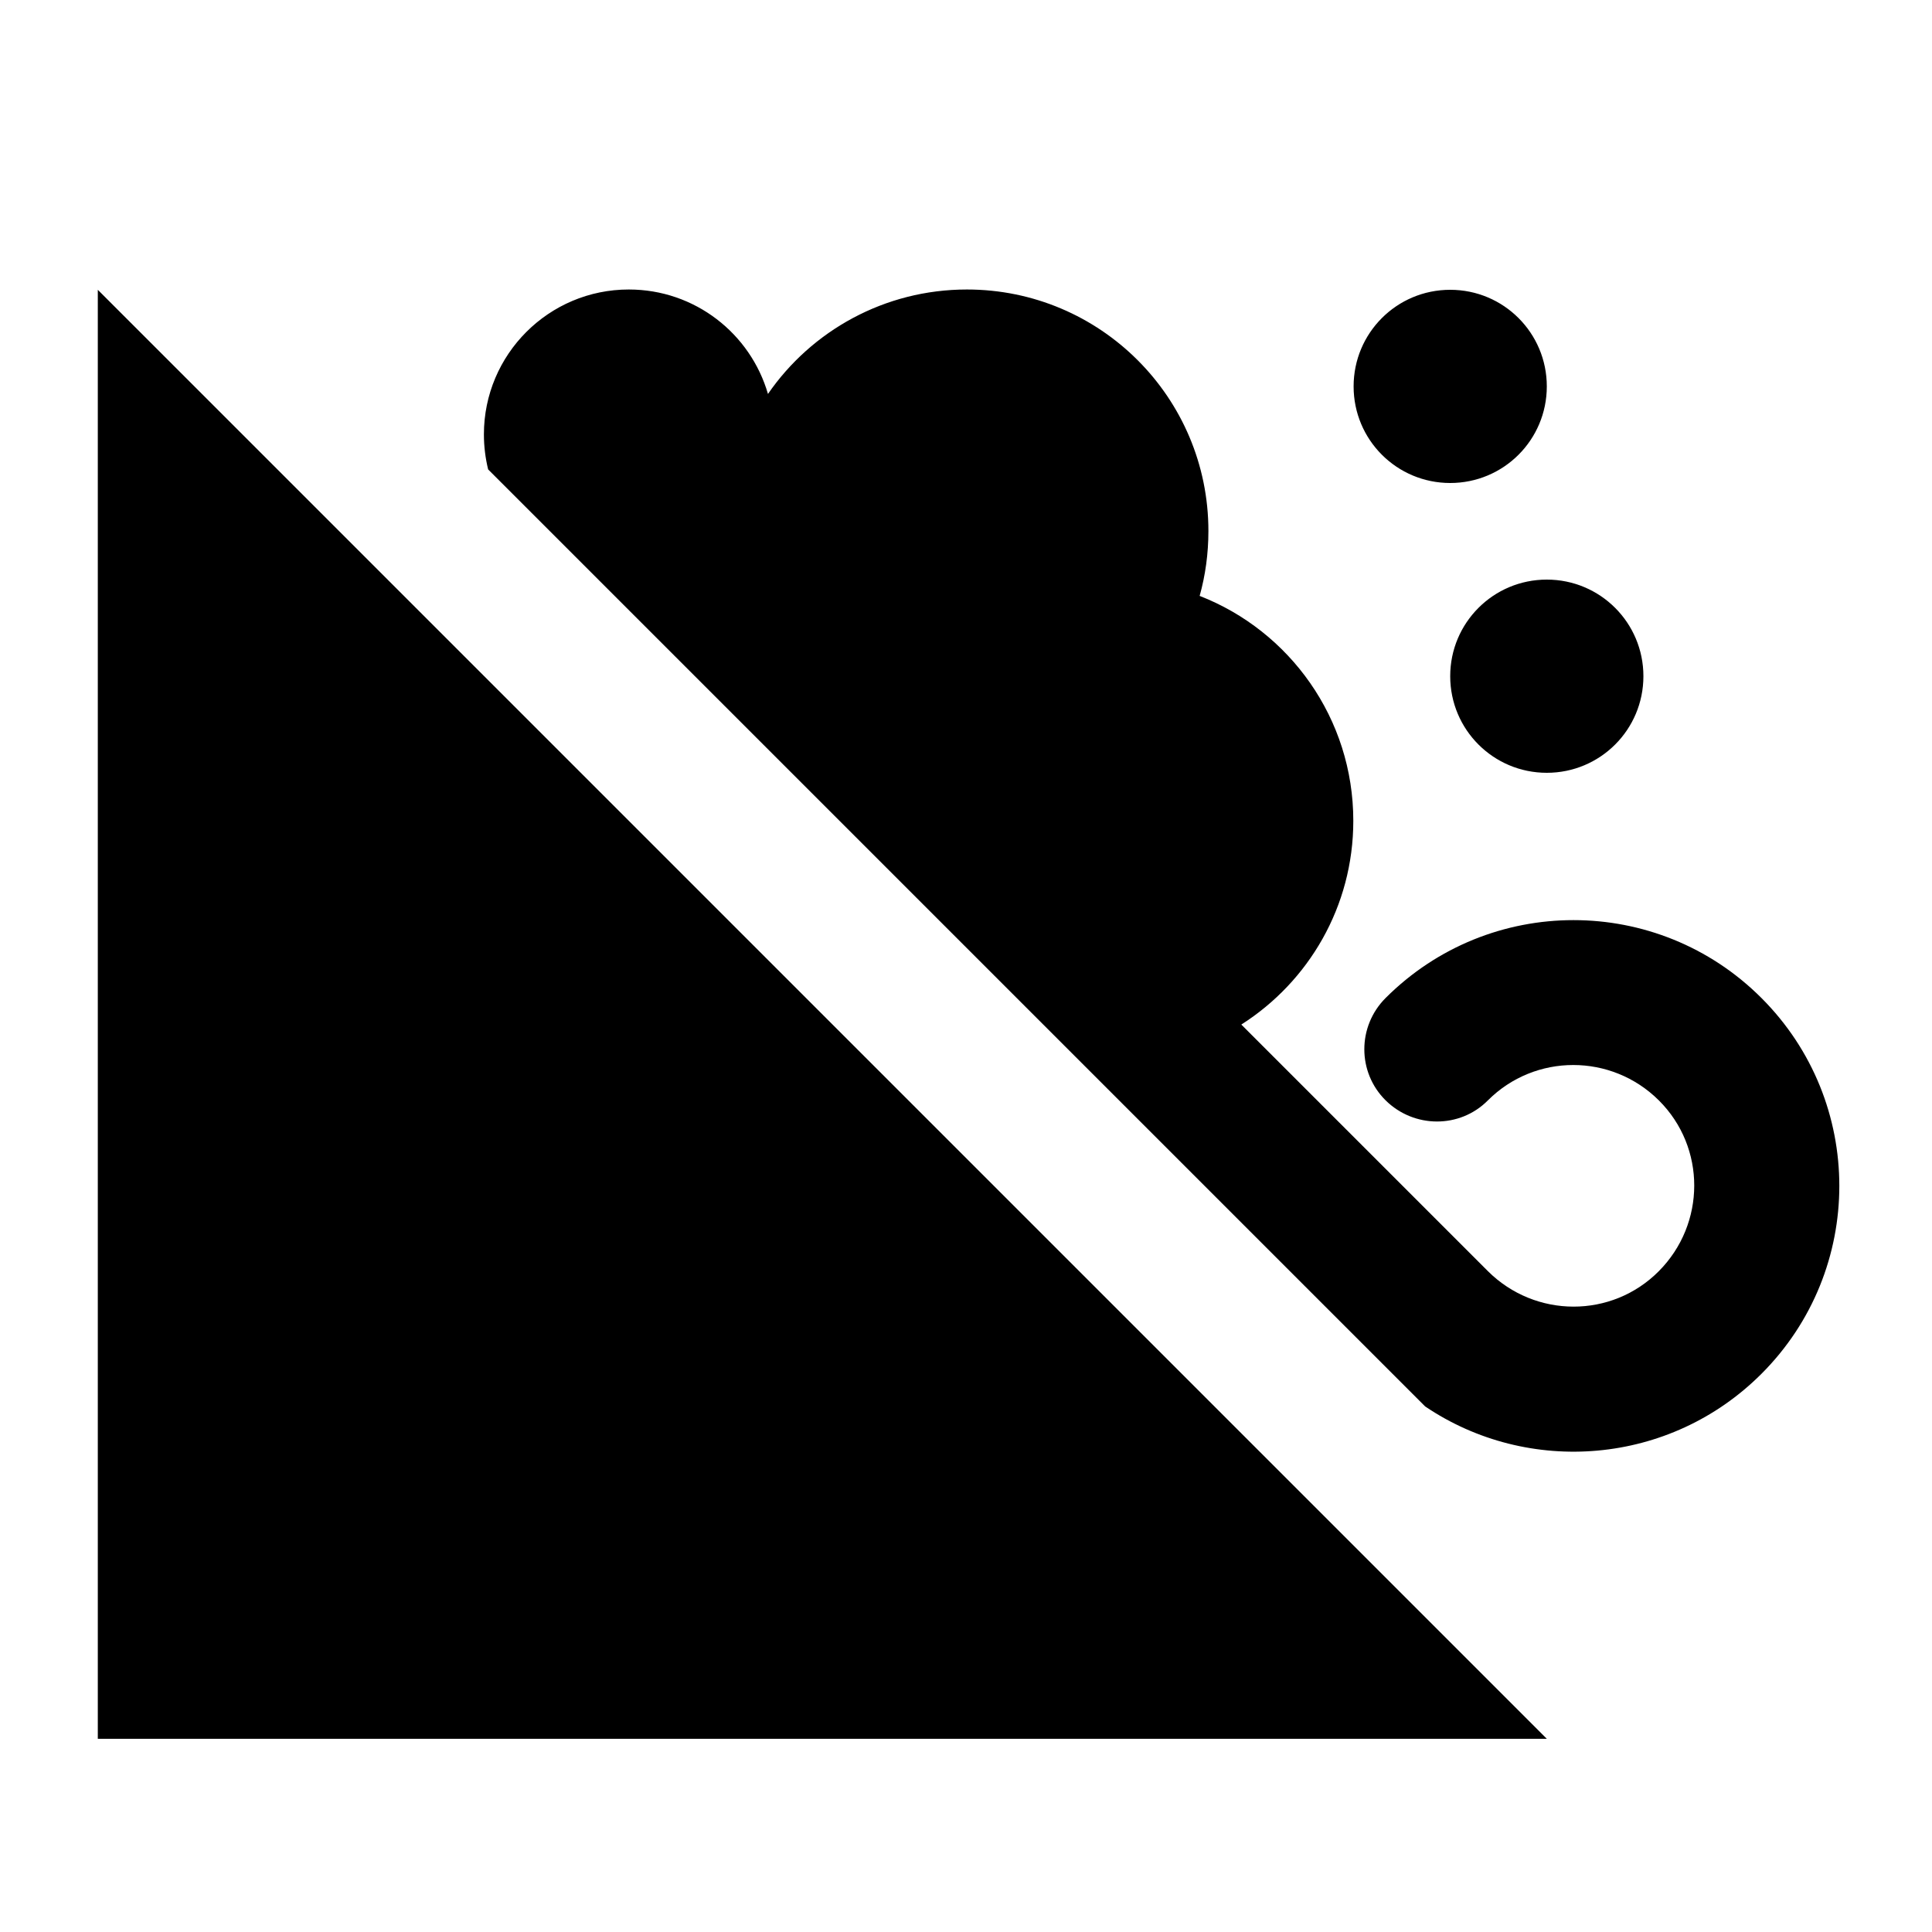
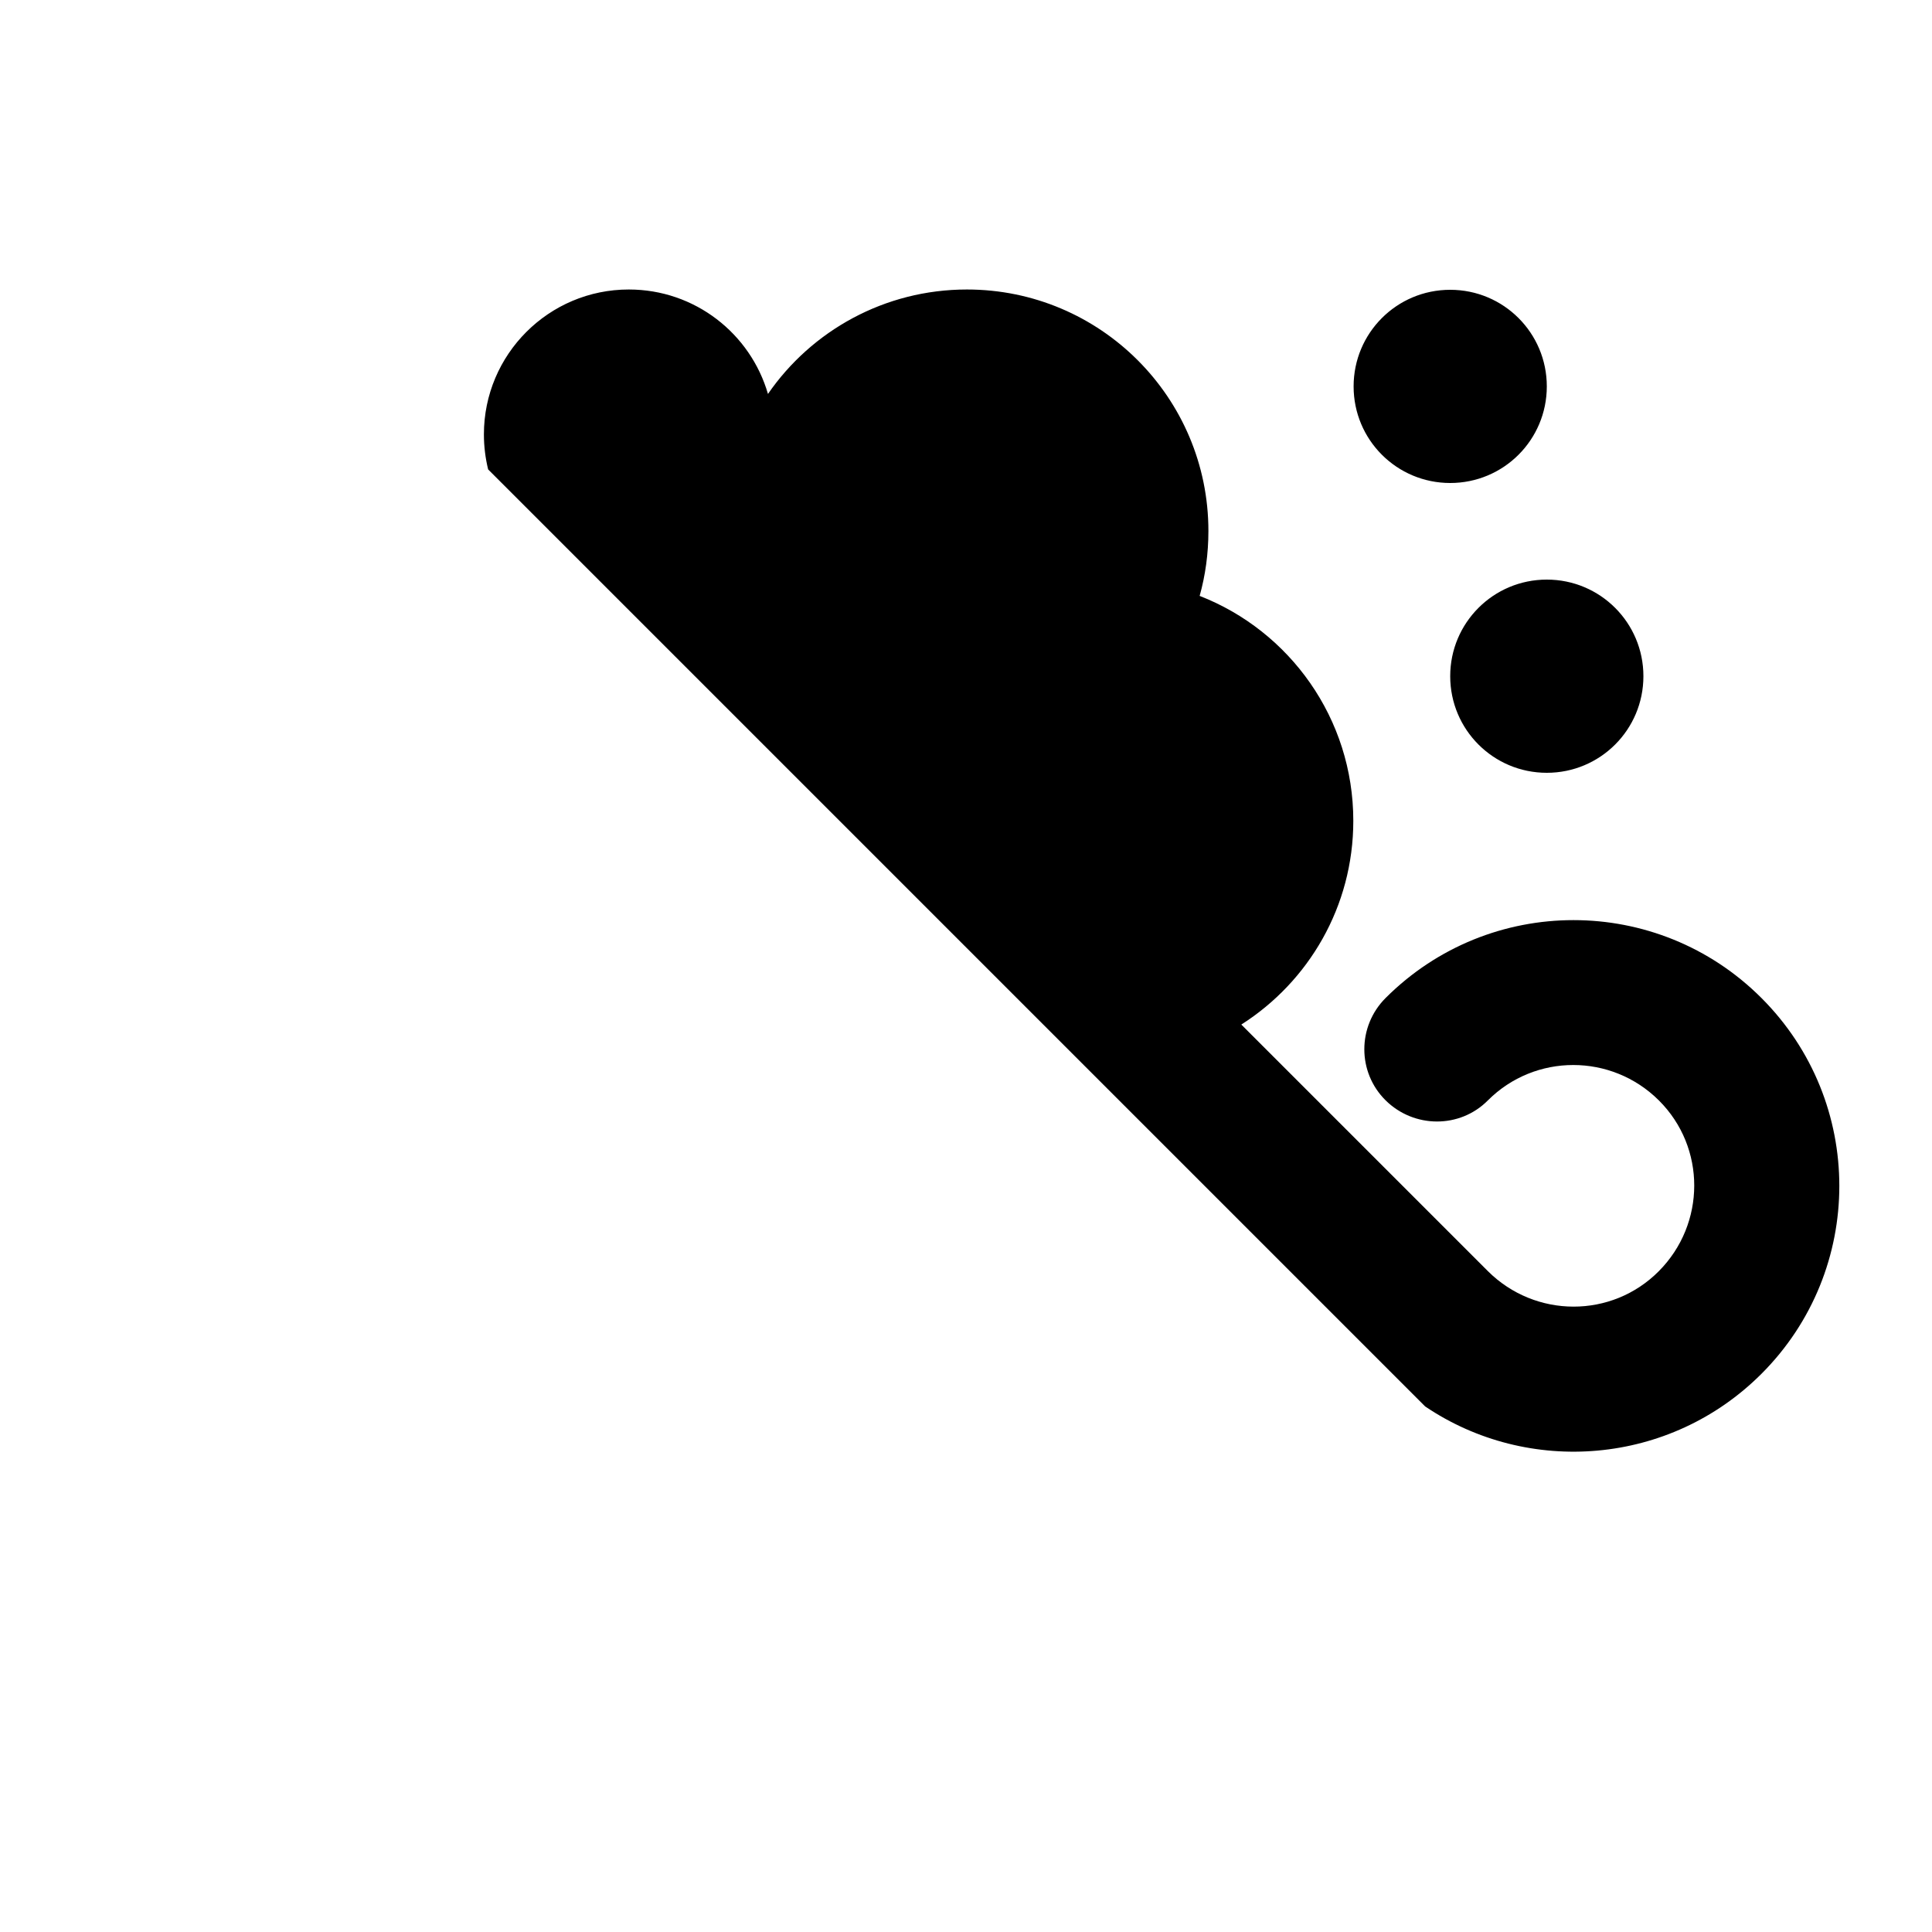
<svg xmlns="http://www.w3.org/2000/svg" viewBox="0 0 640 640">
-   <path fill="currentColor" d="M32.4 576L512.4 576L32.4 96L32.4 576zM583.5 455.1C617.9 420.7 617.9 365 583.5 330.6C549.1 296.2 493.4 296.2 459 330.6C449.6 340 449.6 355.2 459 364.5C468.4 373.8 483.6 373.9 492.9 364.5C508.5 348.9 533.8 348.9 549.5 364.5C565.2 380.1 565.1 405.4 549.5 421.1C533.9 436.8 508.6 436.7 492.9 421.1L411.2 339.4C433.5 325.2 448.3 300.3 448.3 271.9C448.3 238 427.2 209 397.4 197.4C399.3 190.6 400.3 183.4 400.3 175.9C400.3 131.7 364.5 95.9 320.3 95.9C293 95.9 268.8 109.6 254.4 130.5C248.6 110.5 230.2 95.9 208.3 95.9C181.8 95.9 160.3 117.4 160.3 143.9C160.3 147.9 160.8 151.8 161.7 155.5L472.1 465.9C506.3 489 553.2 485.4 583.5 455.1zM480.4 160C498.1 160 512.4 145.7 512.4 128C512.4 110.3 498.1 96 480.4 96C462.7 96 448.4 110.3 448.4 128C448.4 145.7 462.7 160 480.4 160zM544.4 224C544.4 206.3 530.1 192 512.4 192C494.7 192 480.4 206.3 480.4 224C480.4 241.7 494.7 256 512.4 256C530.1 256 544.4 241.7 544.4 224z" />
+   <path fill="currentColor" d="M32.4 576L32.4 96L32.4 576zM583.5 455.1C617.9 420.7 617.9 365 583.5 330.6C549.1 296.2 493.4 296.2 459 330.6C449.6 340 449.6 355.2 459 364.5C468.4 373.8 483.6 373.9 492.9 364.5C508.5 348.9 533.8 348.9 549.5 364.5C565.2 380.1 565.1 405.4 549.5 421.1C533.9 436.8 508.6 436.7 492.9 421.1L411.2 339.4C433.5 325.2 448.3 300.3 448.3 271.9C448.3 238 427.2 209 397.4 197.4C399.3 190.6 400.3 183.4 400.3 175.9C400.3 131.7 364.5 95.9 320.3 95.9C293 95.9 268.8 109.6 254.4 130.5C248.6 110.5 230.2 95.9 208.3 95.9C181.8 95.9 160.3 117.4 160.3 143.9C160.3 147.9 160.8 151.8 161.7 155.5L472.1 465.9C506.3 489 553.2 485.4 583.5 455.1zM480.4 160C498.1 160 512.4 145.7 512.4 128C512.4 110.3 498.1 96 480.4 96C462.7 96 448.4 110.3 448.4 128C448.4 145.7 462.7 160 480.4 160zM544.4 224C544.4 206.3 530.1 192 512.4 192C494.7 192 480.4 206.3 480.4 224C480.4 241.7 494.7 256 512.4 256C530.1 256 544.4 241.7 544.4 224z" />
</svg>